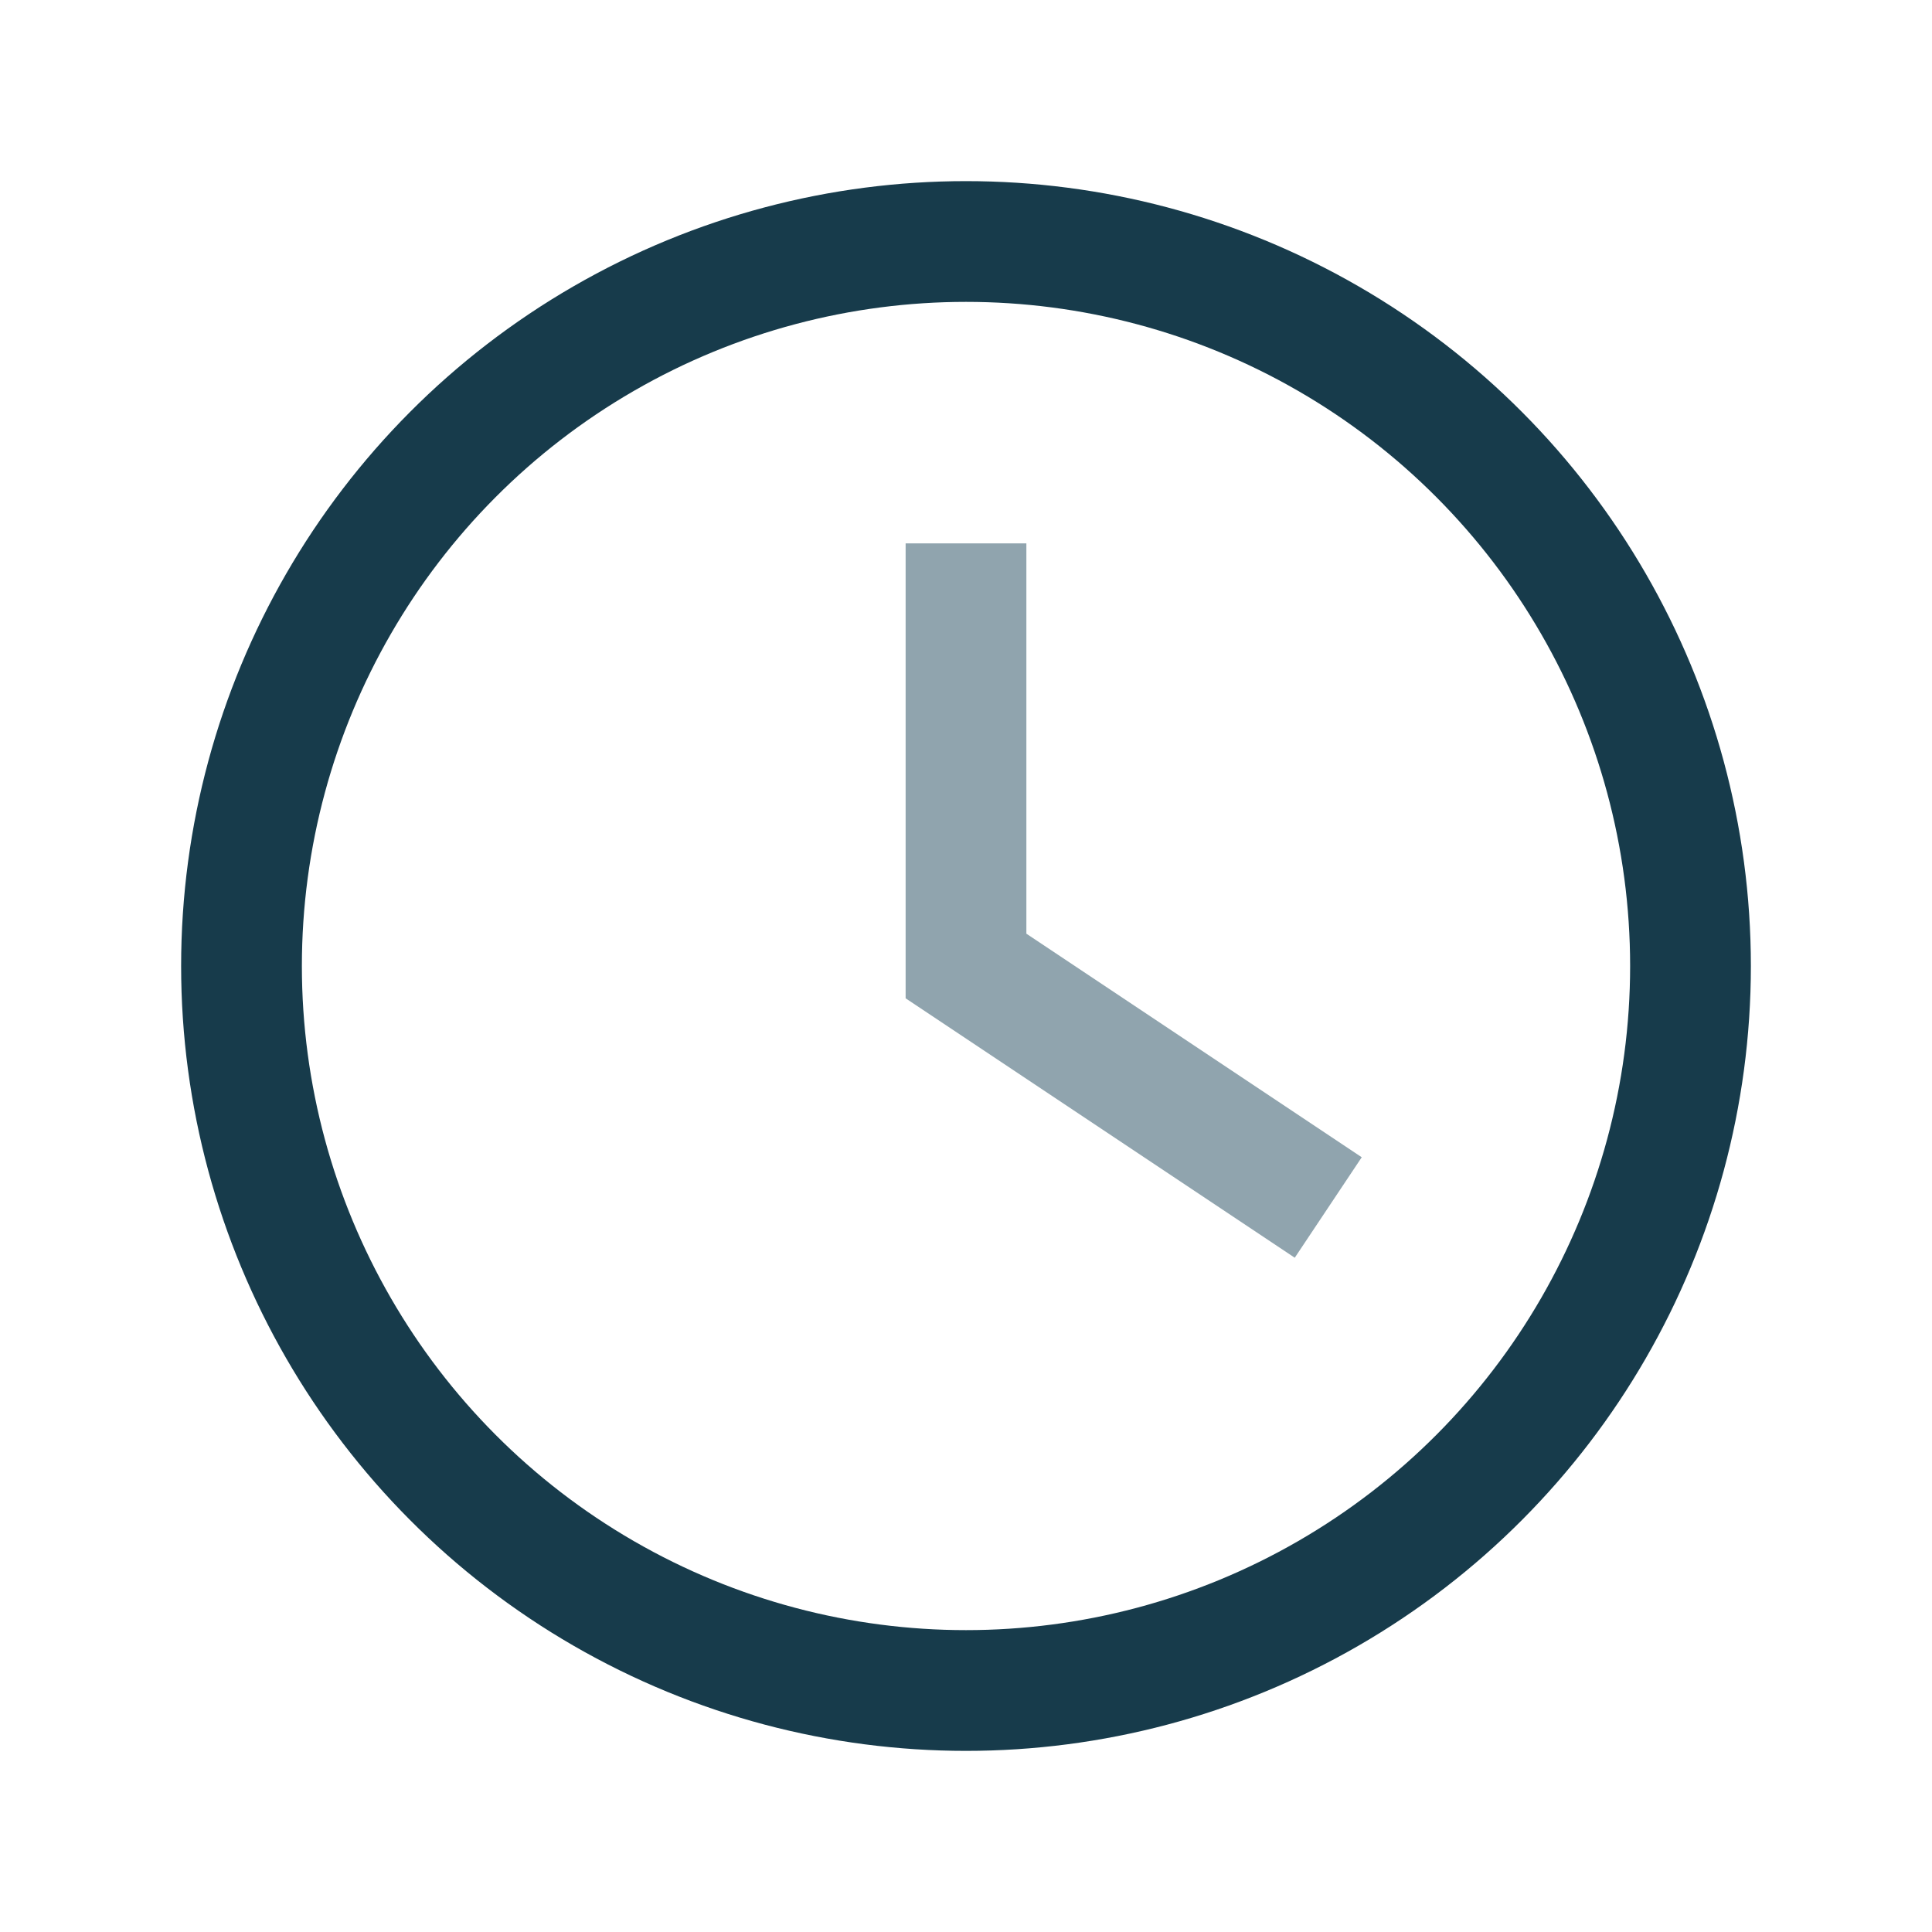
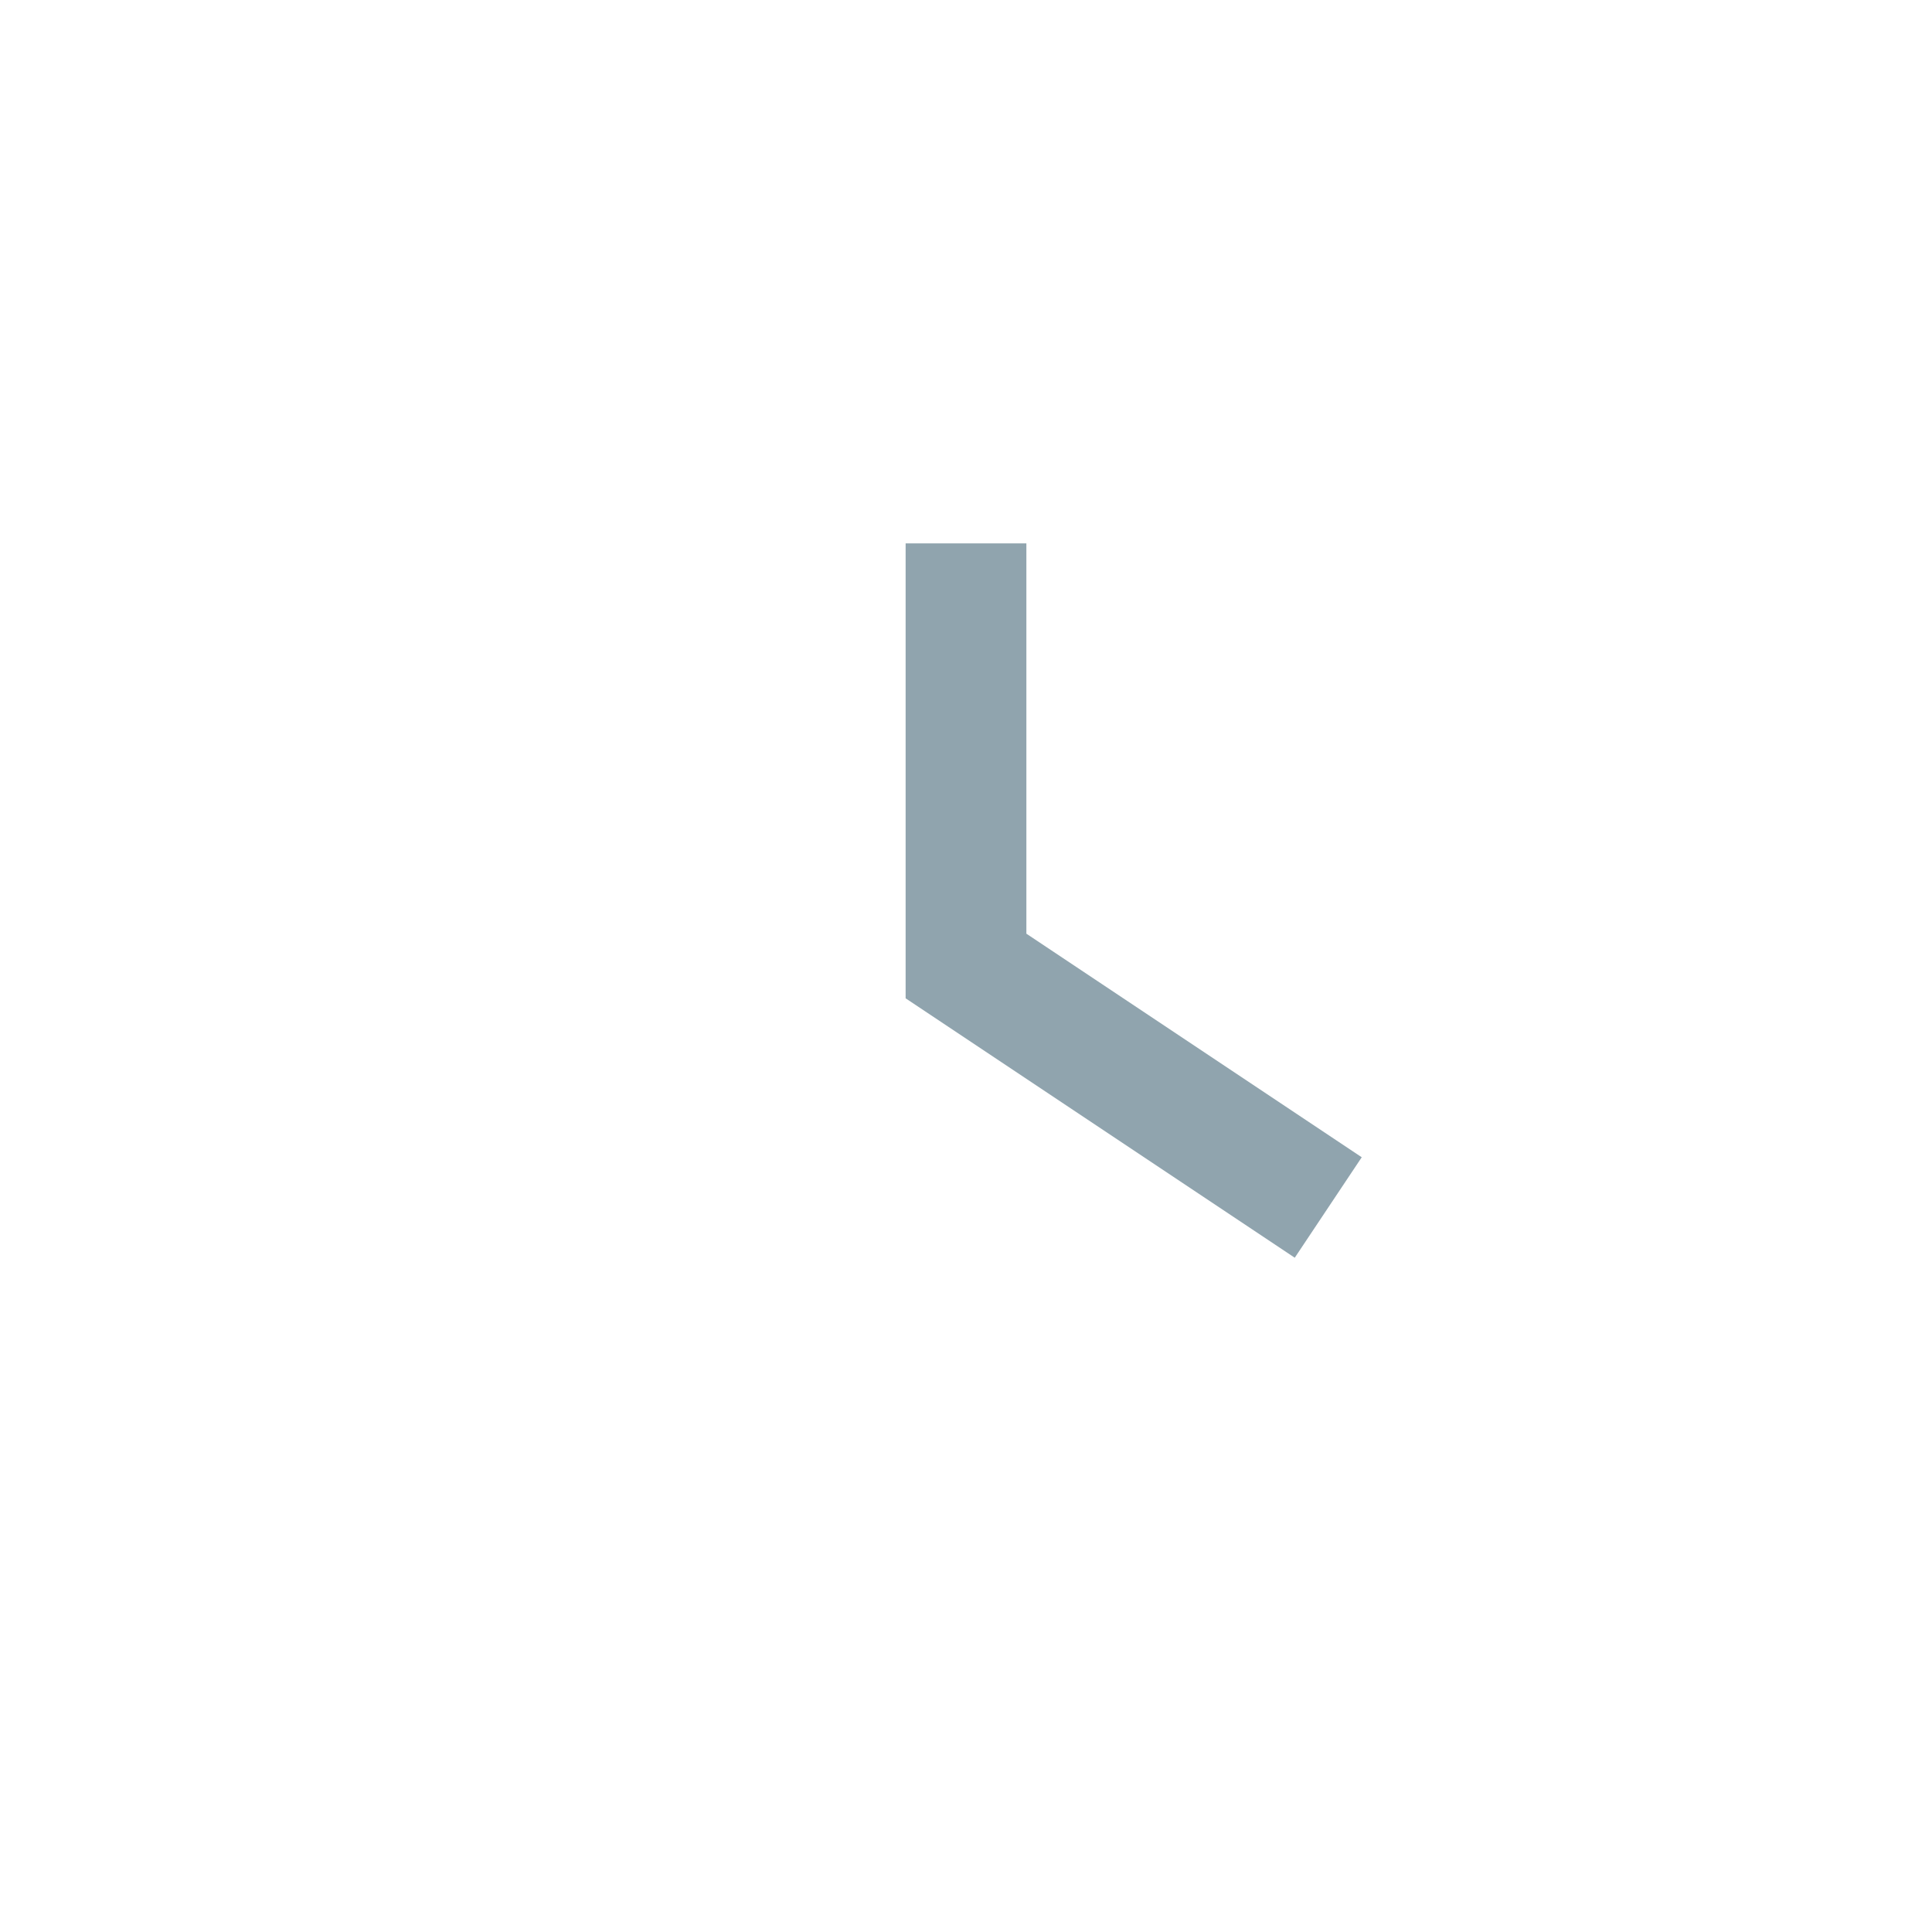
<svg xmlns="http://www.w3.org/2000/svg" width="32" height="32" viewBox="0 0 32 32">
-   <circle cx="16" cy="16" r="12" fill="none" stroke="#173B4B" stroke-width="2" />
  <path d="M16 9v7l6 4" stroke="#90A4AE" stroke-width="2" fill="none" />
</svg>